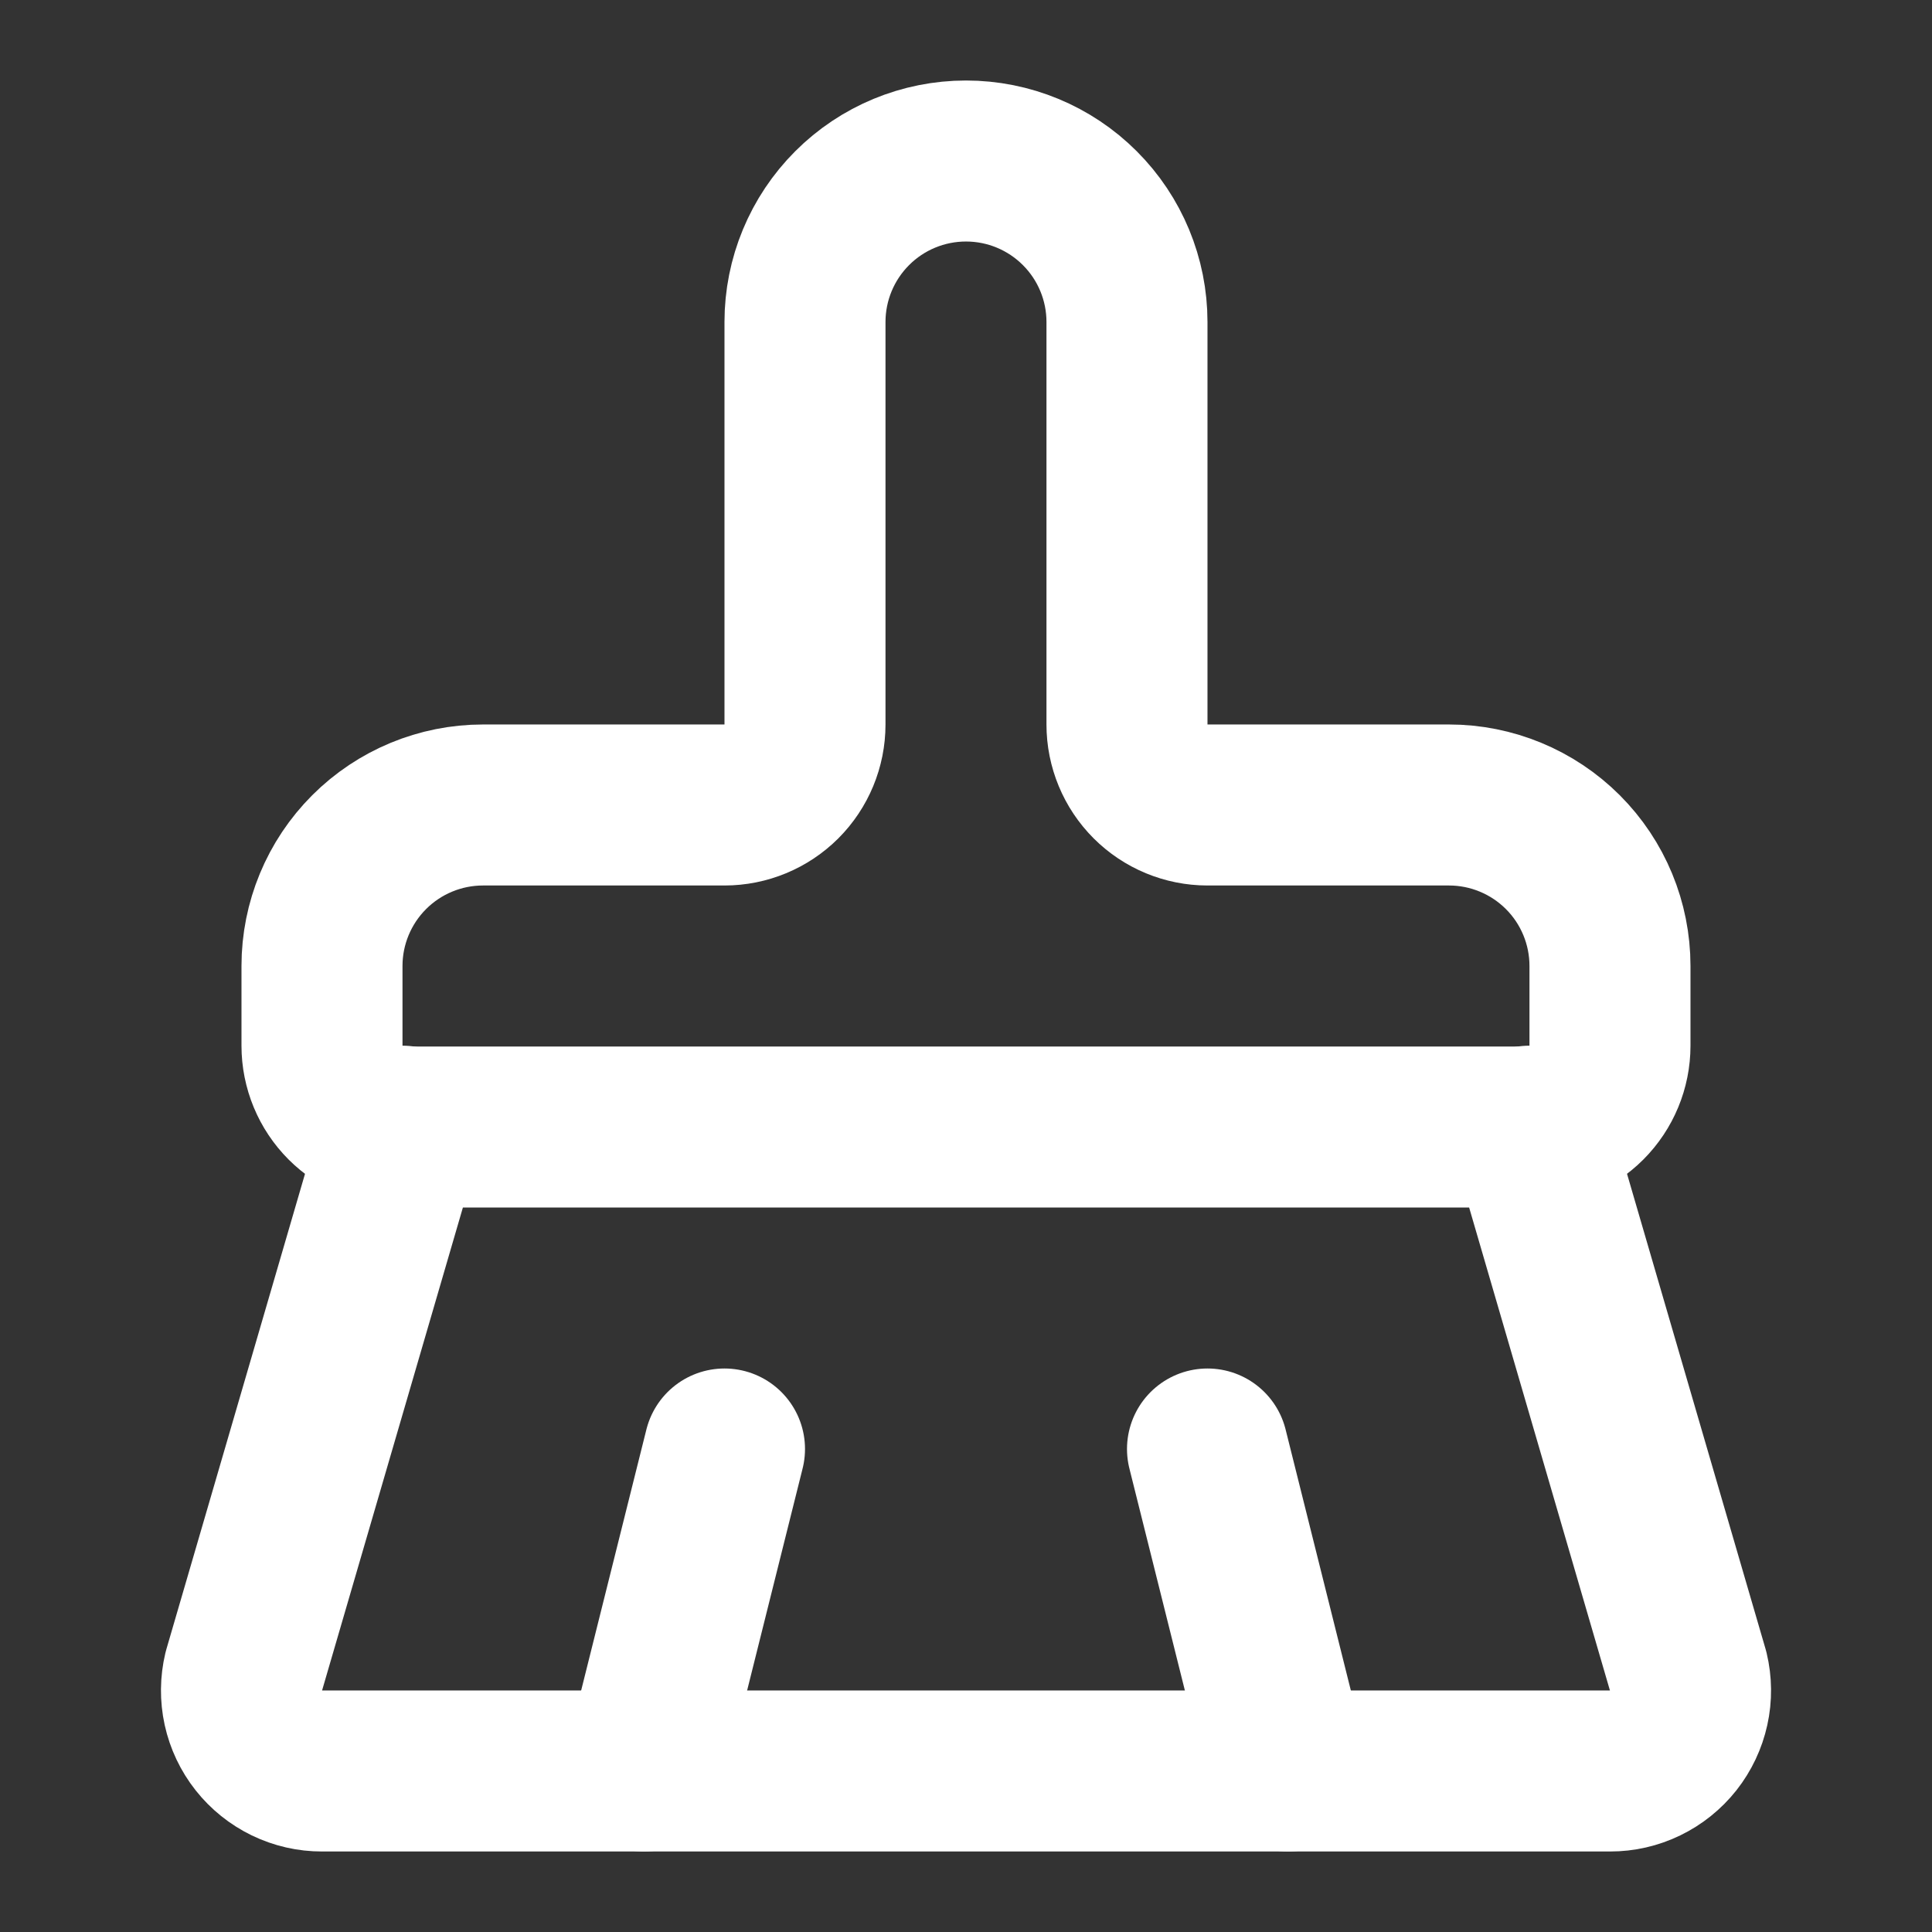
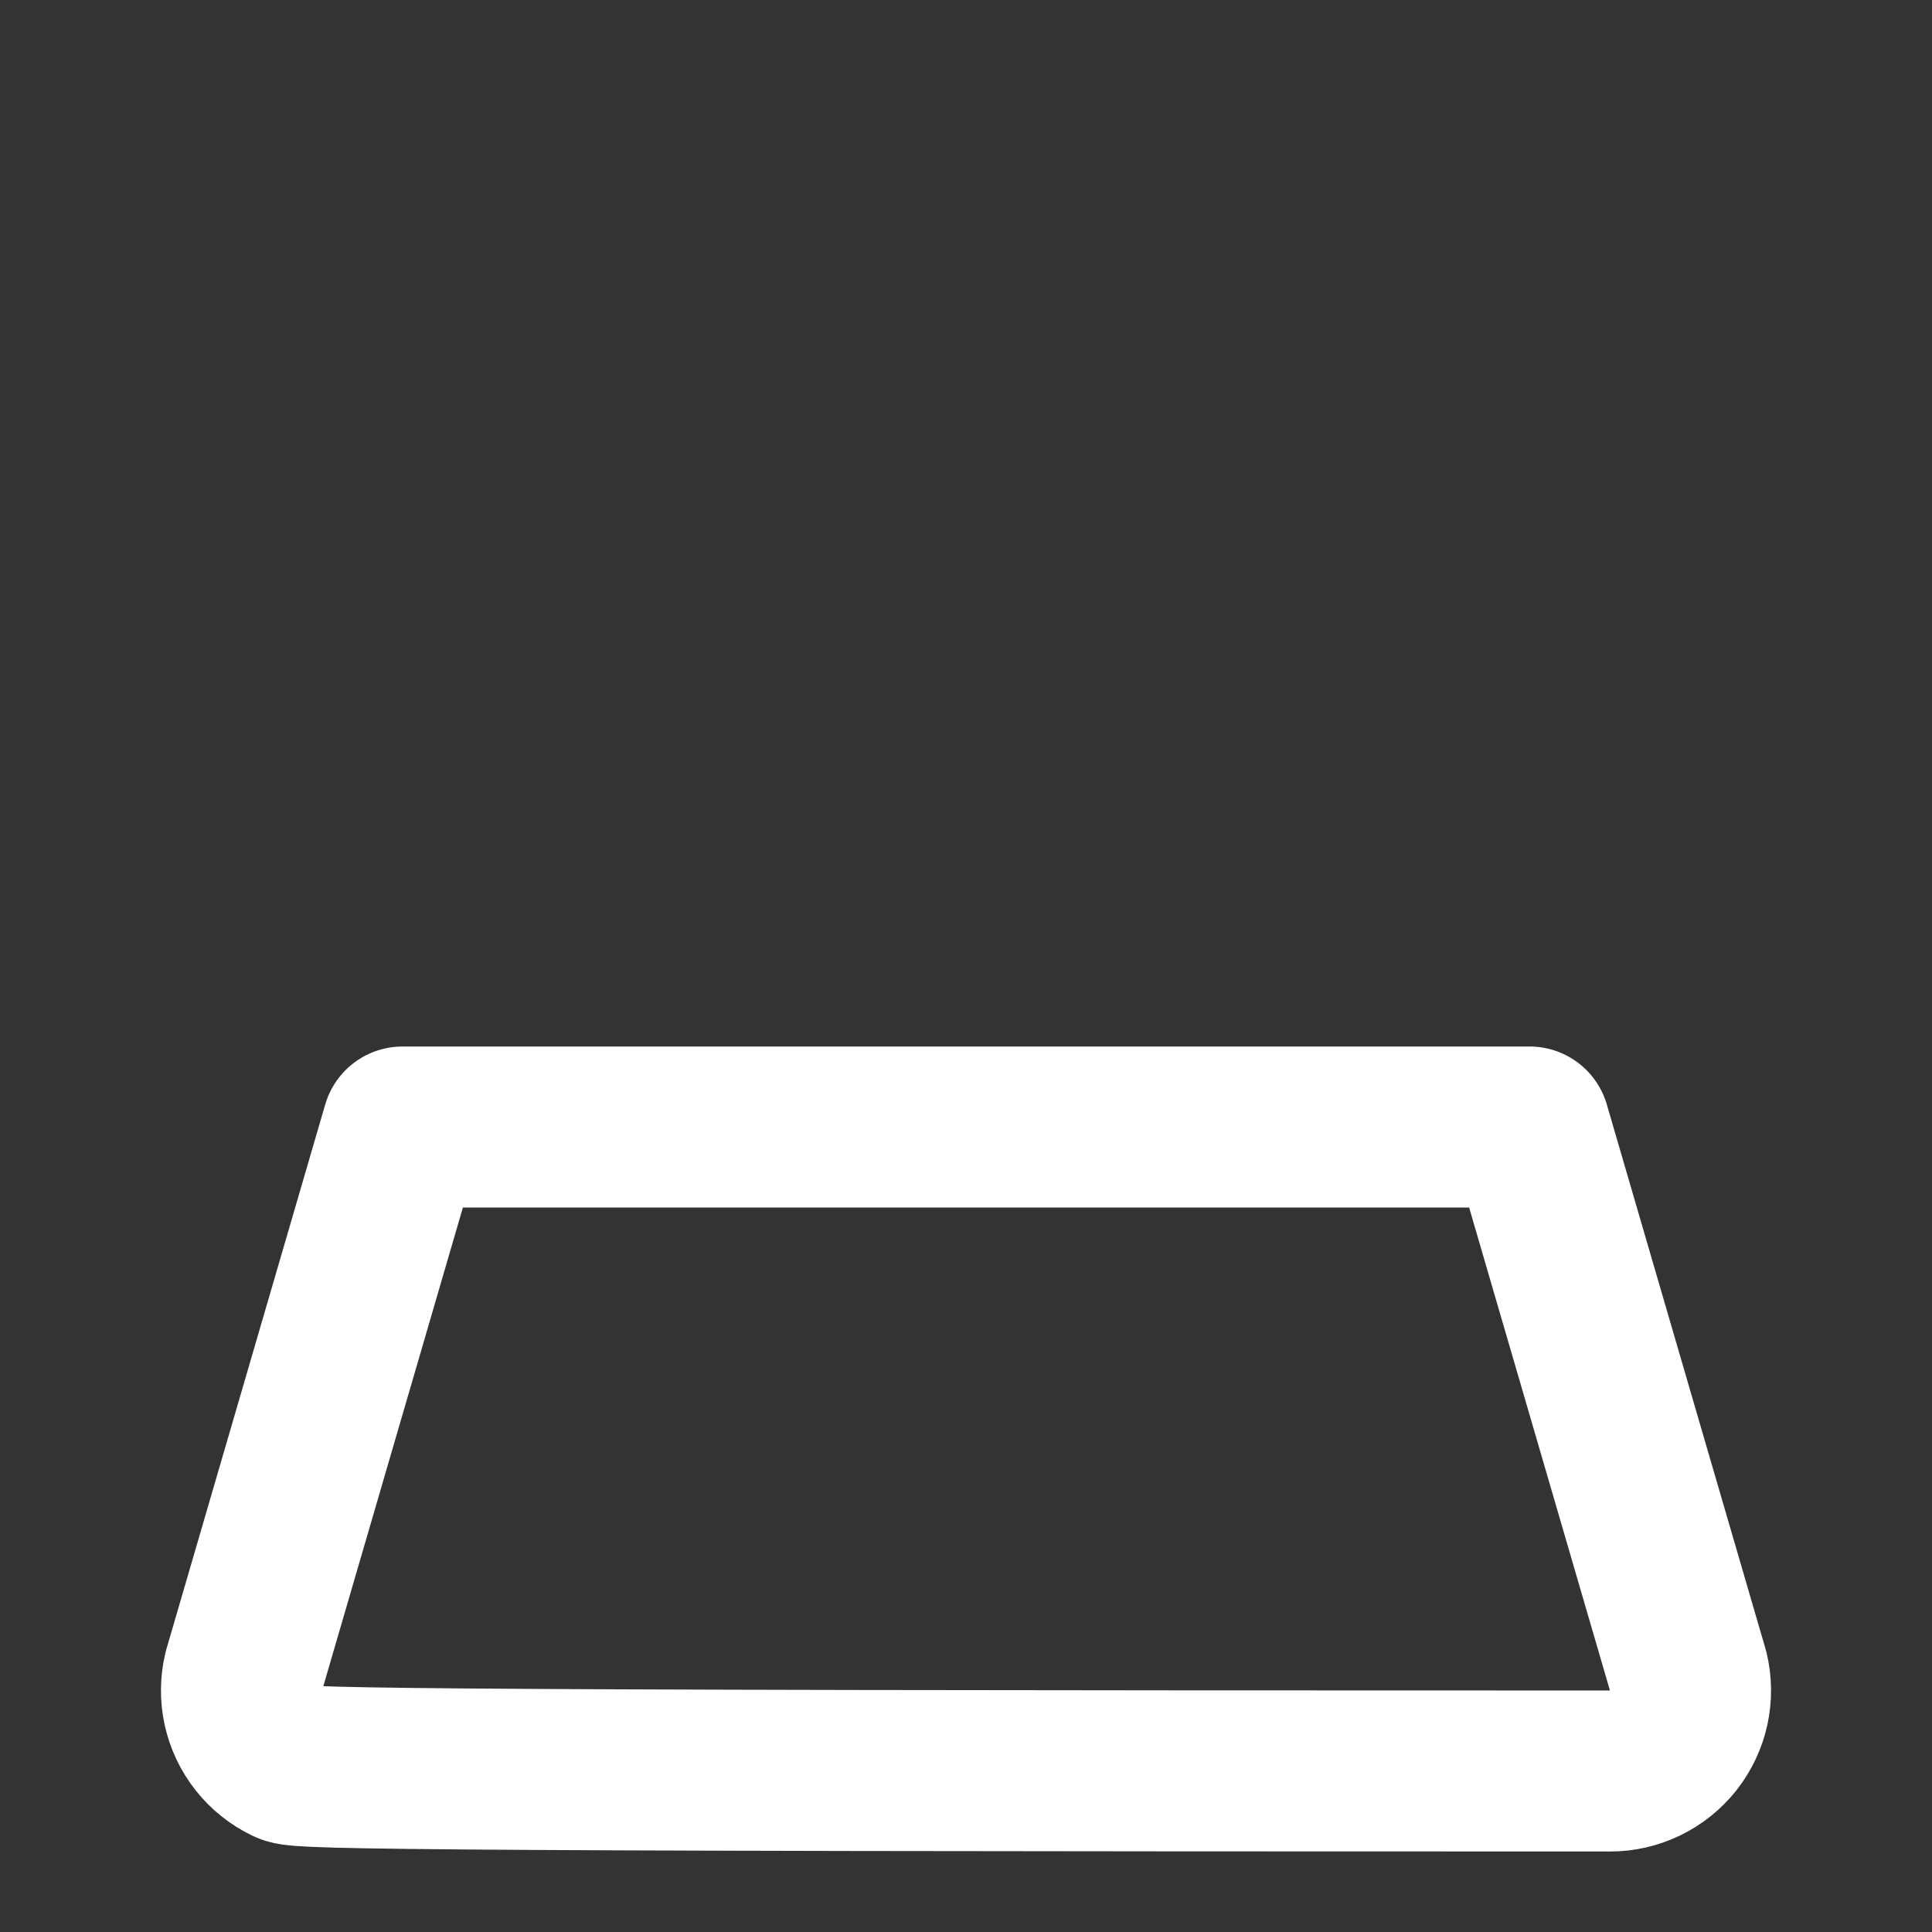
<svg xmlns="http://www.w3.org/2000/svg" width="56" height="56" viewBox="0 0 56 56" fill="none">
  <rect x="0" y="0" width="56" height="56" fill="#333333" stroke="none" />
-   <path d="M37.333 51.333L35 42" stroke="white" stroke-width="4.667" stroke-linecap="round" stroke-linejoin="round" />
-   <path d="M44.333 32.643C44.952 32.643 45.545 32.398 45.983 31.96C46.42 31.522 46.666 30.929 46.666 30.31V28C46.666 26.762 46.175 25.575 45.3 24.7C44.424 23.825 43.237 23.333 42 23.333H35C34.381 23.333 33.787 23.087 33.35 22.65C32.912 22.212 32.666 21.619 32.666 21V9.333C32.666 8.096 32.175 6.909 31.299 6.034C30.424 5.158 29.237 4.667 28 4.667C26.762 4.667 25.575 5.158 24.7 6.034C23.825 6.909 23.333 8.096 23.333 9.333V21C23.333 21.619 23.087 22.212 22.65 22.65C22.212 23.087 21.619 23.333 21 23.333H14C12.762 23.333 11.575 23.825 10.7 24.7C9.825 25.575 9.333 26.762 9.333 28V30.31C9.333 30.929 9.579 31.522 10.016 31.96C10.454 32.398 11.047 32.643 11.666 32.643" stroke="white" stroke-width="4.667" stroke-linecap="round" stroke-linejoin="round" />
-   <path d="M11.667 32.667H44.334L48.937 48.456C49.019 48.799 49.023 49.157 48.947 49.501C48.871 49.846 48.718 50.169 48.5 50.446C48.281 50.722 48.003 50.946 47.685 51.1C47.368 51.254 47.02 51.334 46.667 51.333H9.334C8.981 51.334 8.633 51.254 8.315 51.1C7.998 50.946 7.719 50.722 7.501 50.446C7.282 50.169 7.129 49.846 7.053 49.501C6.978 49.157 6.981 48.799 7.063 48.456L11.667 32.667Z" stroke="white" stroke-width="4.667" stroke-linecap="round" stroke-linejoin="round" />
-   <path d="M18.667 51.333L21 42" stroke="white" stroke-width="4.667" stroke-linecap="round" stroke-linejoin="round" />
+   <path d="M11.667 32.667H44.334L48.937 48.456C49.019 48.799 49.023 49.157 48.947 49.501C48.871 49.846 48.718 50.169 48.5 50.446C48.281 50.722 48.003 50.946 47.685 51.1C47.368 51.254 47.02 51.334 46.667 51.333C8.981 51.334 8.633 51.254 8.315 51.1C7.998 50.946 7.719 50.722 7.501 50.446C7.282 50.169 7.129 49.846 7.053 49.501C6.978 49.157 6.981 48.799 7.063 48.456L11.667 32.667Z" stroke="white" stroke-width="4.667" stroke-linecap="round" stroke-linejoin="round" />
</svg>